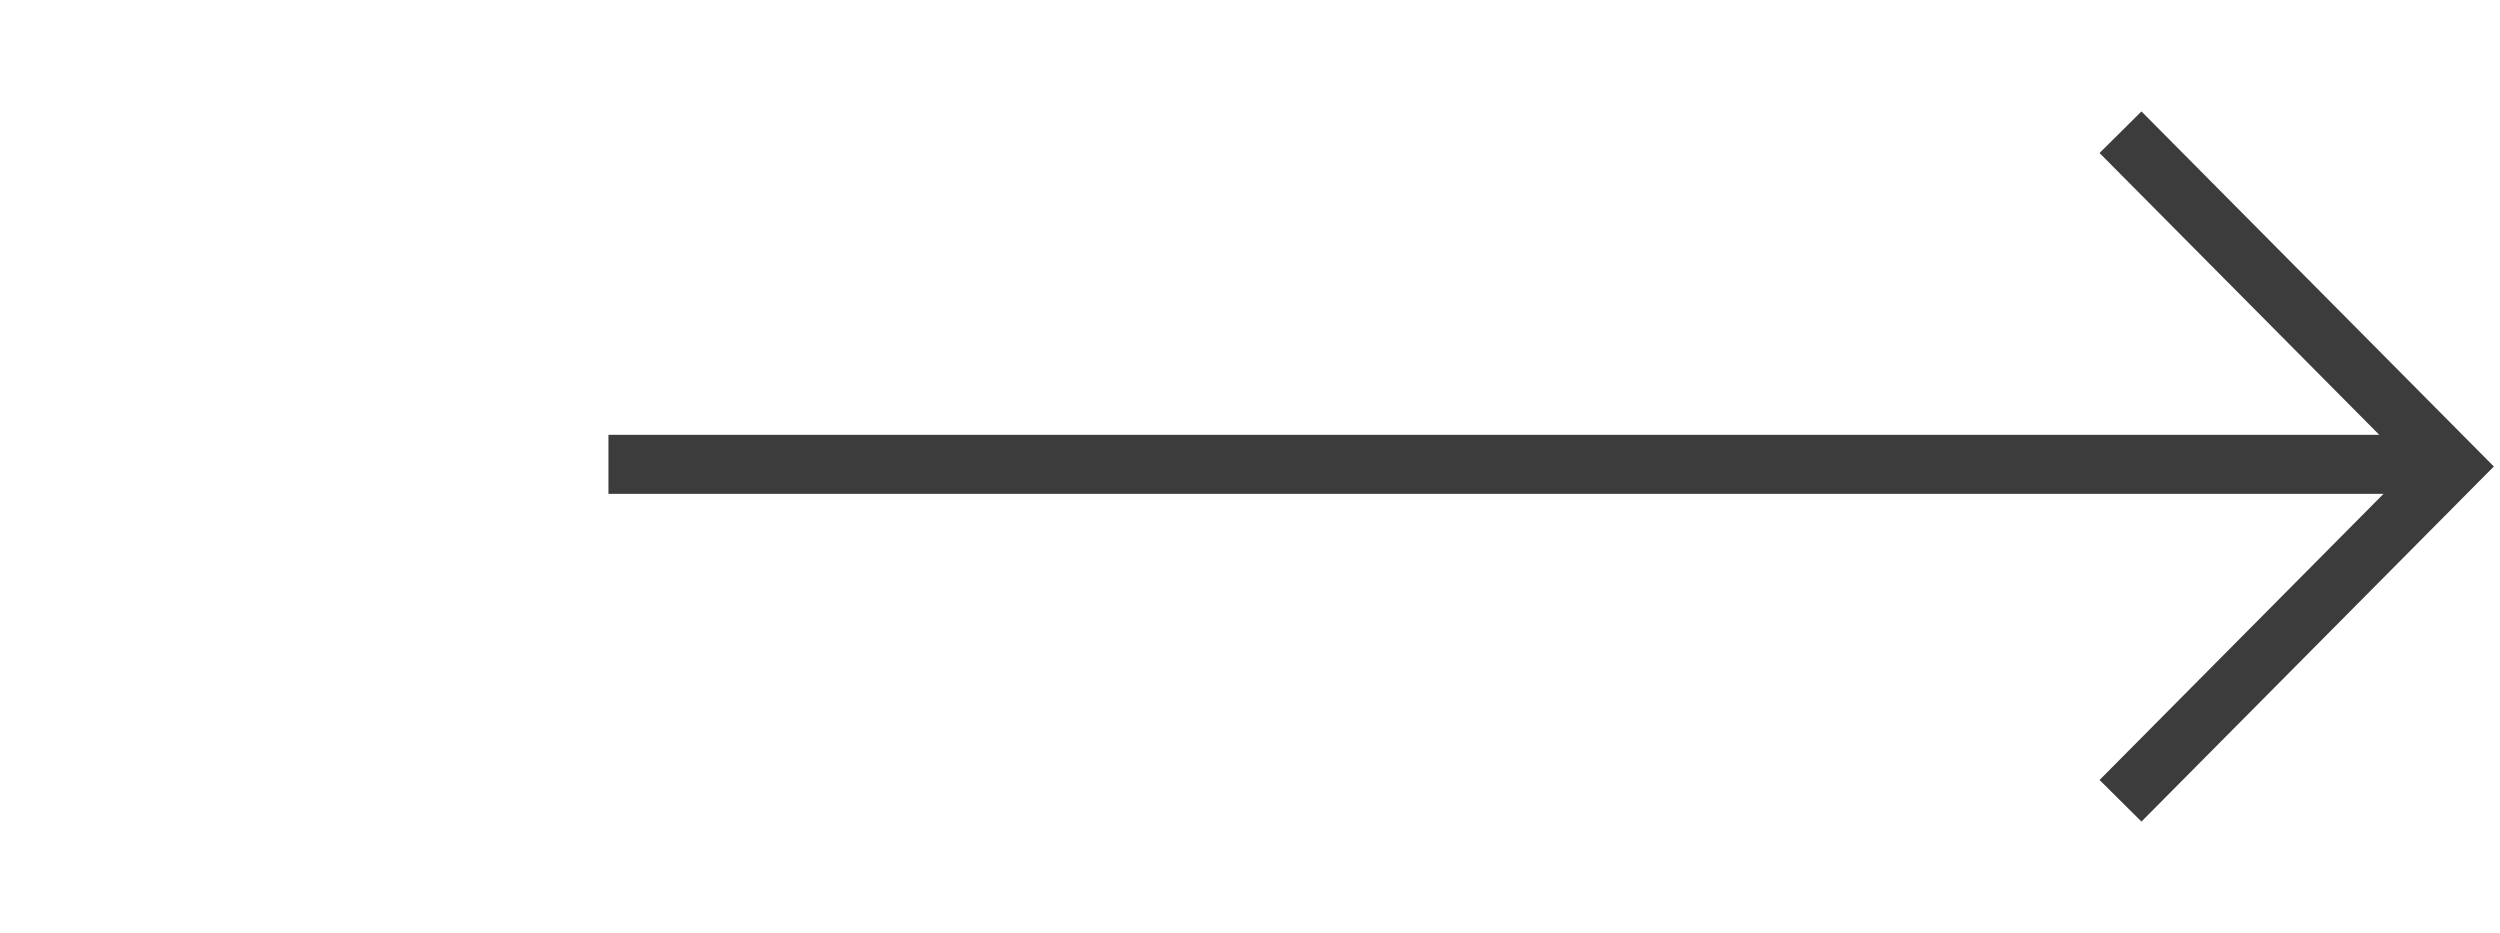
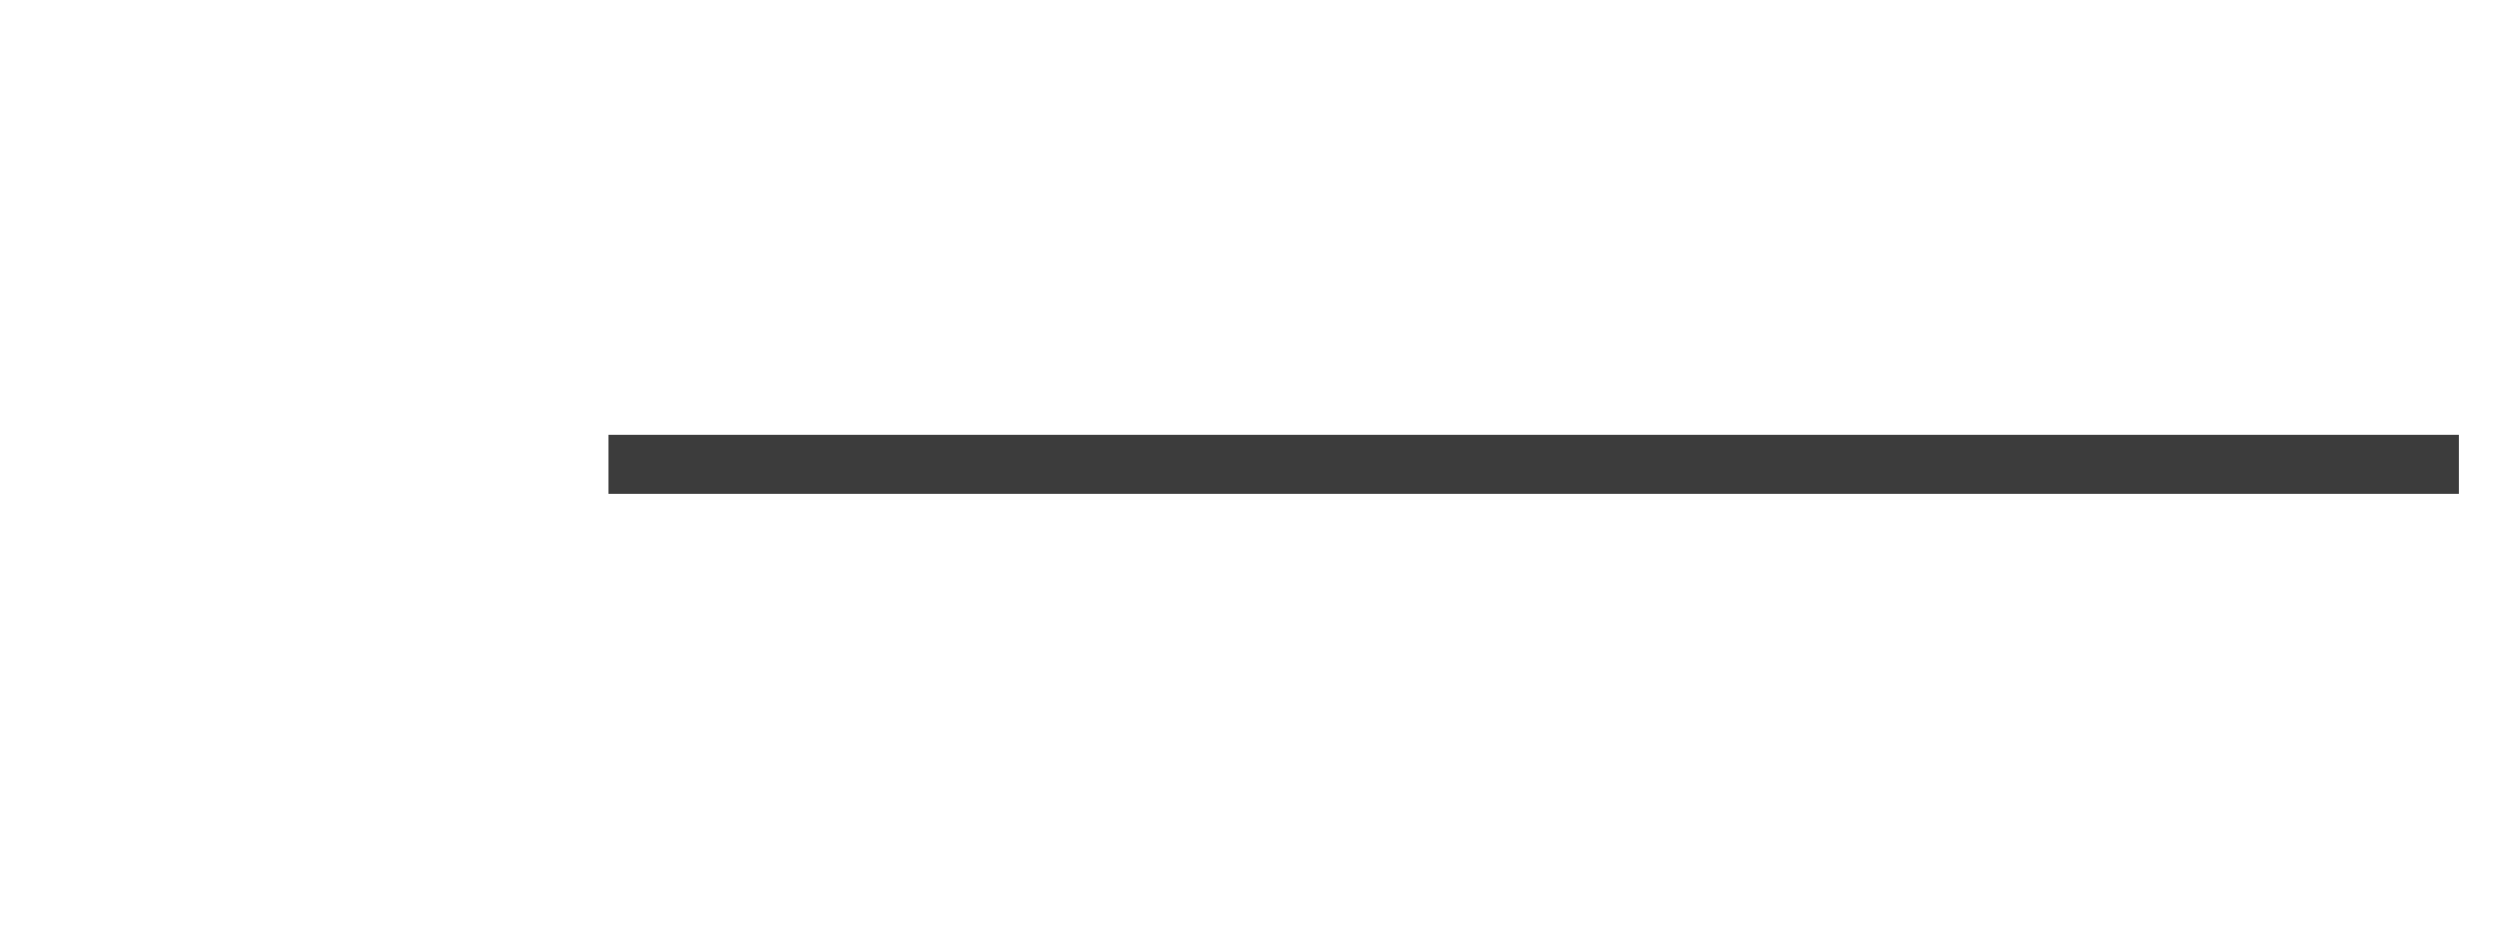
<svg xmlns="http://www.w3.org/2000/svg" version="1.1" id="Layer_1" x="0px" y="0px" width="81.062px" height="30.25px" viewBox="0 0 81.062 30.25" xml:space="preserve">
  <g>
    <line fill="none" stroke="#3C3C3C" stroke-width="1.914" x1="19.729" y1="15.056" x2="79.729" y2="15.056" />
-     <polyline fill="none" stroke="#3C3C3C" stroke-width="1.914" points="68.757,25.965 79.514,15.126 68.757,4.287 " />
  </g>
</svg>